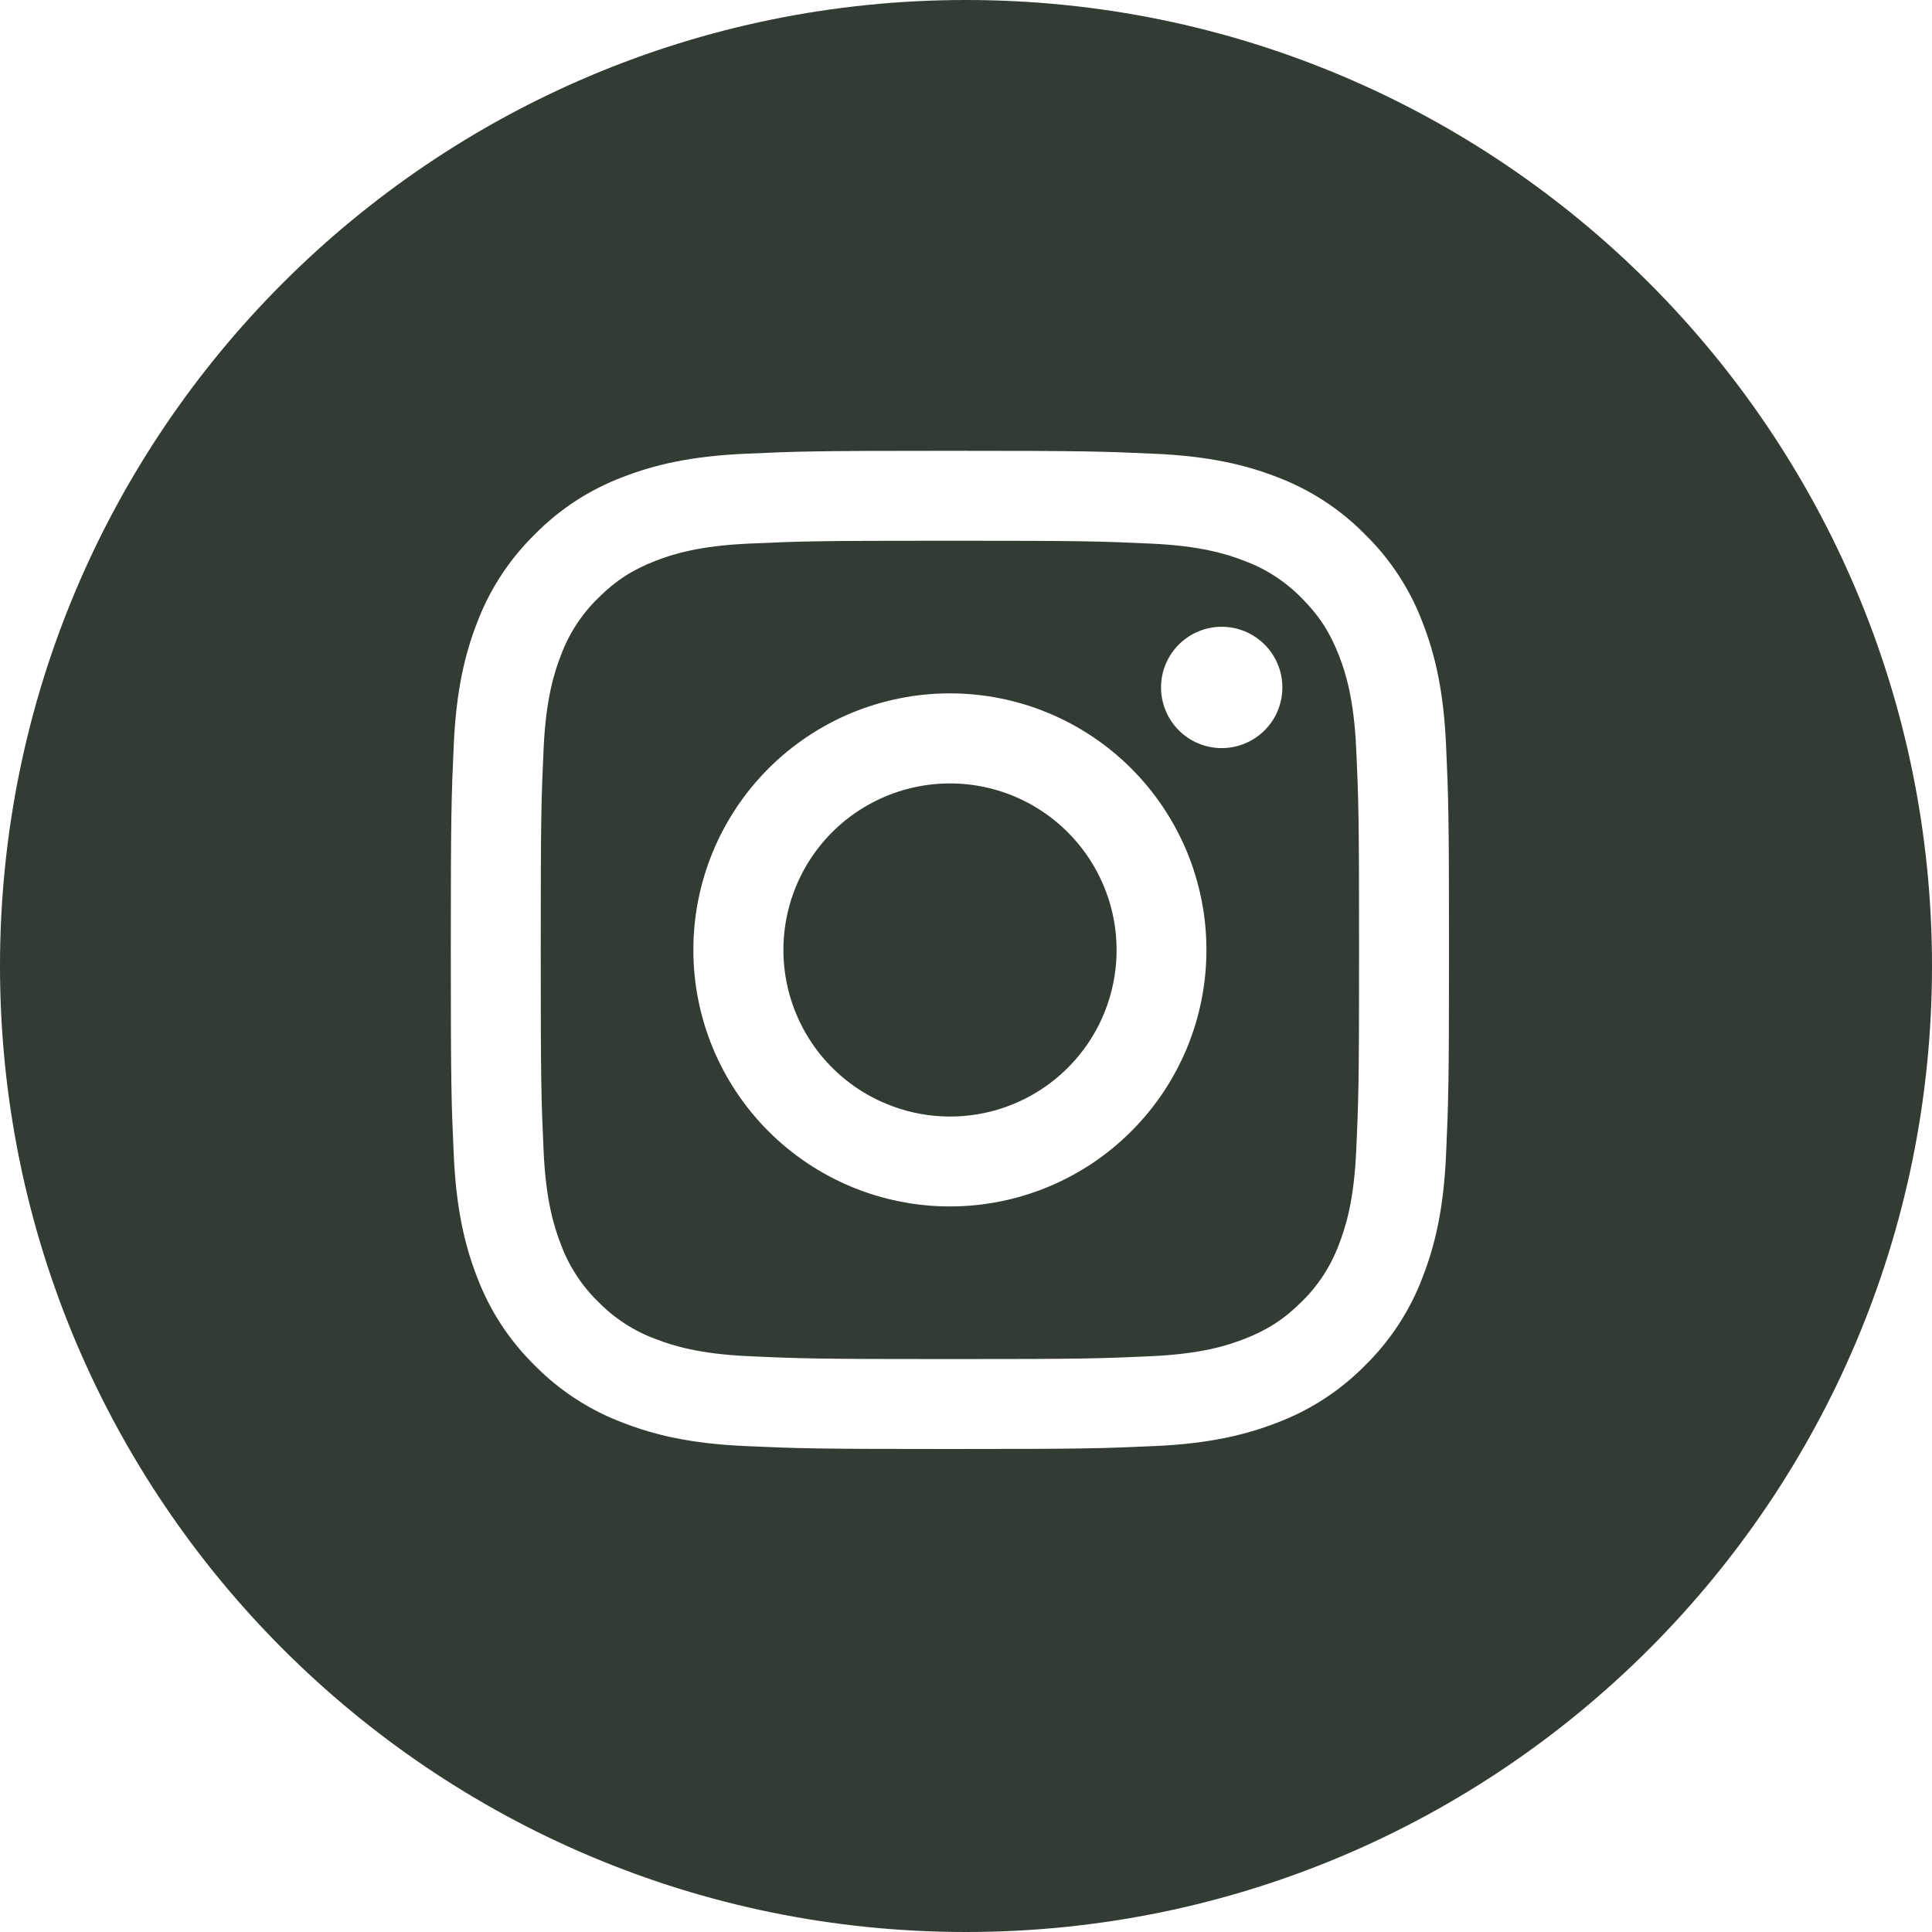
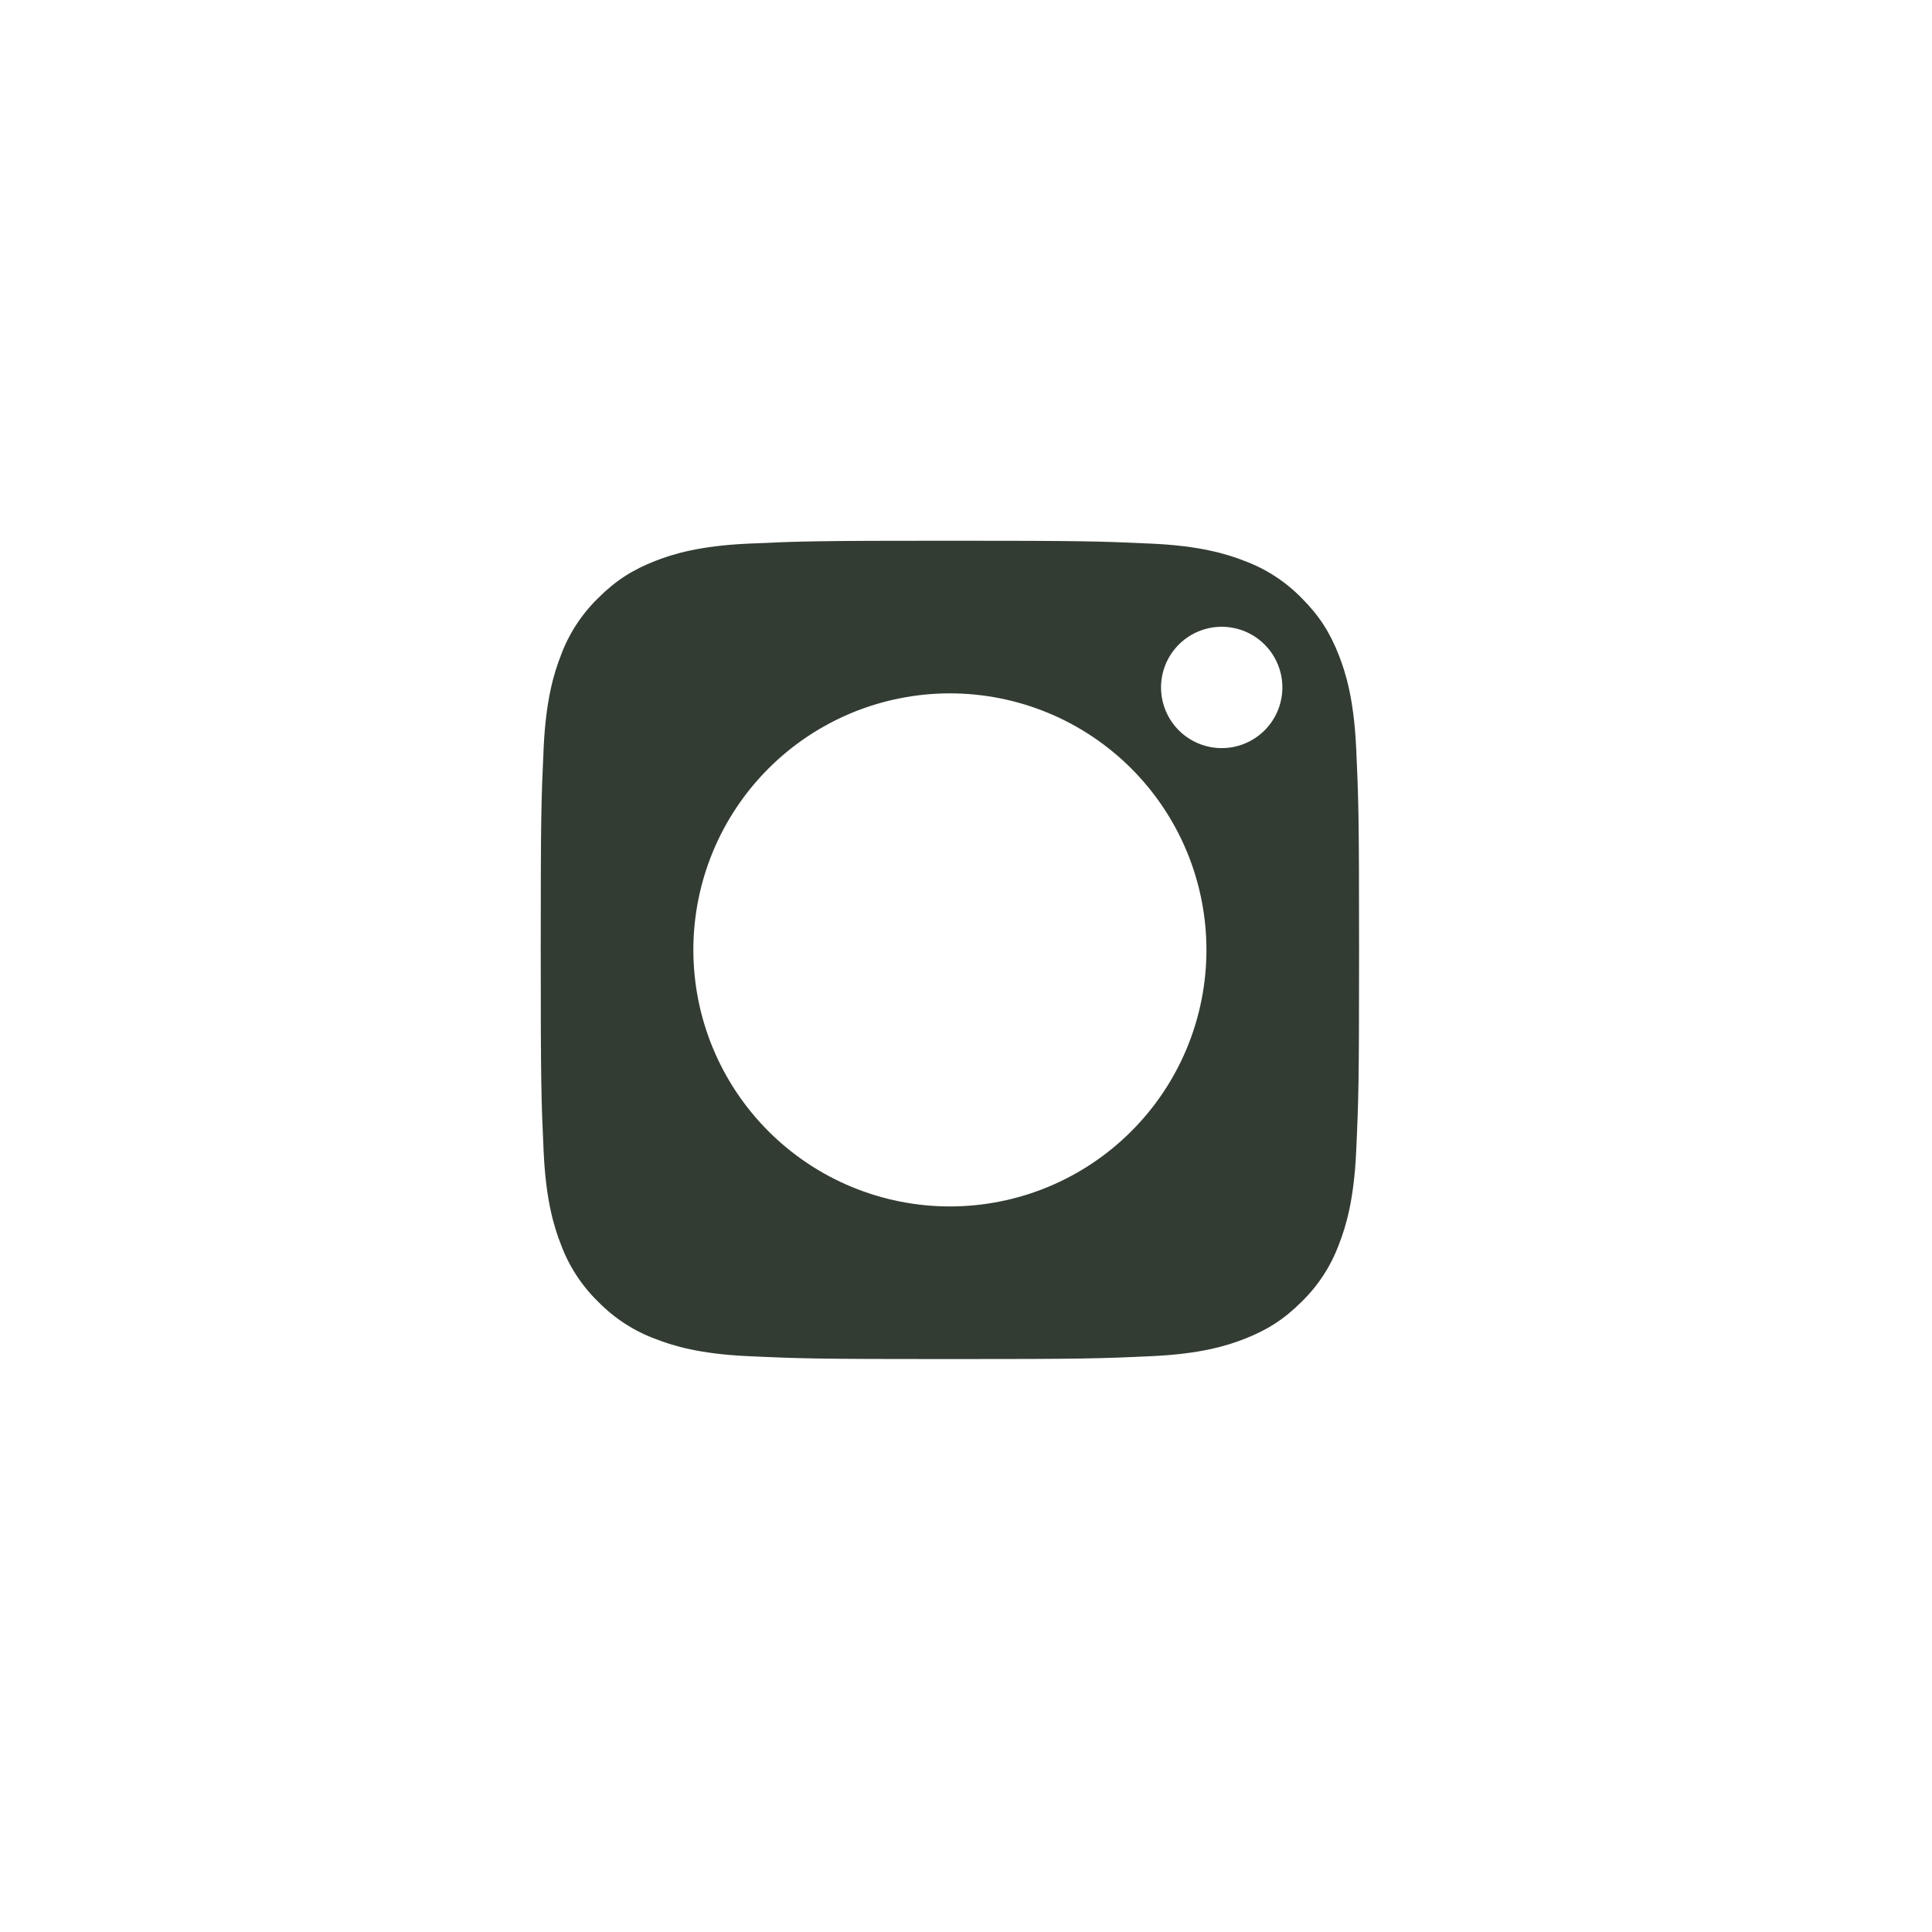
<svg xmlns="http://www.w3.org/2000/svg" width="60" height="60" viewBox="0 0 60 60" fill="none">
-   <path d="M31.003 34.454C29.857 34.801 28.626 34.739 27.52 34.278C26.814 33.985 26.181 33.54 25.668 32.973C25.155 32.406 24.774 31.733 24.552 31.001C24.33 30.27 24.273 29.498 24.386 28.742C24.498 27.986 24.776 27.264 25.201 26.628C25.626 25.992 26.186 25.459 26.842 25.066C27.498 24.673 28.233 24.43 28.993 24.355C29.754 24.28 30.522 24.374 31.242 24.632C31.962 24.889 32.616 25.303 33.157 25.843C34.005 26.689 34.533 27.802 34.652 28.994C34.77 30.186 34.471 31.382 33.806 32.378C33.14 33.373 32.15 34.107 31.003 34.454Z" fill="#323C33" />
  <path fill-rule="evenodd" clip-rule="evenodd" d="M29.5 16.793C33.639 16.793 34.129 16.808 35.763 16.883C37.275 16.952 38.096 17.204 38.642 17.417C39.315 17.665 39.924 18.061 40.425 18.575C40.967 19.118 41.301 19.635 41.583 20.358C41.796 20.904 42.048 21.725 42.117 23.237C42.192 24.871 42.207 25.361 42.207 29.5C42.207 33.639 42.192 34.129 42.117 35.763C42.048 37.275 41.796 38.096 41.583 38.642C41.335 39.314 40.939 39.925 40.425 40.425C39.882 40.967 39.365 41.301 38.642 41.583C38.096 41.796 37.275 42.048 35.763 42.117C34.129 42.192 33.64 42.207 29.5 42.207C25.36 42.207 24.871 42.192 23.237 42.117C21.725 42.048 20.904 41.796 20.358 41.583C19.686 41.335 19.076 40.939 18.575 40.425C18.061 39.925 17.665 39.314 17.417 38.642C17.204 38.096 16.952 37.275 16.883 35.763C16.808 34.129 16.793 33.639 16.793 29.5C16.793 25.361 16.808 24.871 16.883 23.237C16.952 21.725 17.204 20.904 17.417 20.358C17.665 19.685 18.061 19.076 18.575 18.575C19.118 18.033 19.635 17.699 20.358 17.417C20.904 17.204 21.725 16.952 23.237 16.883C24.871 16.808 25.361 16.793 29.5 16.793ZM26.451 22.139C25.485 22.54 24.606 23.127 23.866 23.866C22.372 25.361 21.533 27.387 21.533 29.5C21.533 31.613 22.372 33.639 23.866 35.133C25.361 36.628 27.387 37.467 29.5 37.467C31.613 37.467 33.639 36.628 35.133 35.133C35.873 34.394 36.46 33.516 36.861 32.549C37.261 31.582 37.467 30.546 37.467 29.5C37.467 28.454 37.261 27.418 36.861 26.451C36.46 25.485 35.873 24.606 35.133 23.866C34.394 23.127 33.516 22.54 32.549 22.139C31.582 21.739 30.546 21.533 29.5 21.533C28.454 21.533 27.418 21.739 26.451 22.139ZM39.666 22.108C39.564 22.339 39.417 22.547 39.234 22.72C38.877 23.056 38.404 23.24 37.914 23.233C37.424 23.226 36.956 23.028 36.609 22.681C36.263 22.335 36.065 21.867 36.057 21.377C36.05 20.886 36.234 20.413 36.571 20.056C36.744 19.873 36.952 19.726 37.182 19.625C37.413 19.523 37.662 19.469 37.914 19.465C38.166 19.462 38.416 19.509 38.65 19.603C38.883 19.698 39.095 19.839 39.273 20.017C39.452 20.195 39.592 20.407 39.687 20.641C39.782 20.874 39.829 21.125 39.825 21.377C39.821 21.628 39.767 21.877 39.666 22.108Z" fill="#323C33" />
-   <path fill-rule="evenodd" clip-rule="evenodd" d="M30 60C46.569 60 60 46.569 60 30C60 13.431 46.569 0 30 0C13.431 0 0 13.431 0 30C0 46.569 13.431 60 30 60ZM29.5 14C25.29 14 24.763 14.017 23.11 14.093H23.108C21.46 14.169 20.332 14.431 19.346 14.813C18.312 15.203 17.376 15.813 16.603 16.601C15.814 17.375 15.203 18.312 14.813 19.346C14.431 20.332 14.168 21.46 14.093 23.111C14.018 24.763 14 25.29 14 29.5C14 33.709 14.017 34.236 14.093 35.892C14.169 37.54 14.431 38.667 14.813 39.654C15.202 40.688 15.813 41.625 16.601 42.399C17.376 43.187 18.313 43.797 19.348 44.185C20.334 44.569 21.461 44.832 23.11 44.907C24.763 44.982 25.29 45 29.5 45C33.71 45 34.237 44.983 35.892 44.907C37.54 44.831 38.667 44.569 39.654 44.185C40.687 43.797 41.624 43.188 42.399 42.399C43.187 41.624 43.797 40.687 44.185 39.653C44.569 38.666 44.832 37.539 44.907 35.89C44.982 34.237 45 33.71 45 29.5C45 25.291 44.983 24.764 44.907 23.108C44.831 21.46 44.569 20.332 44.185 19.346C43.797 18.312 43.188 17.376 42.399 16.603C41.624 15.813 40.687 15.203 39.654 14.813C38.667 14.431 37.54 14.168 35.889 14.093C34.237 14.018 33.71 14 29.5 14Z" fill="#323C33" />
</svg>